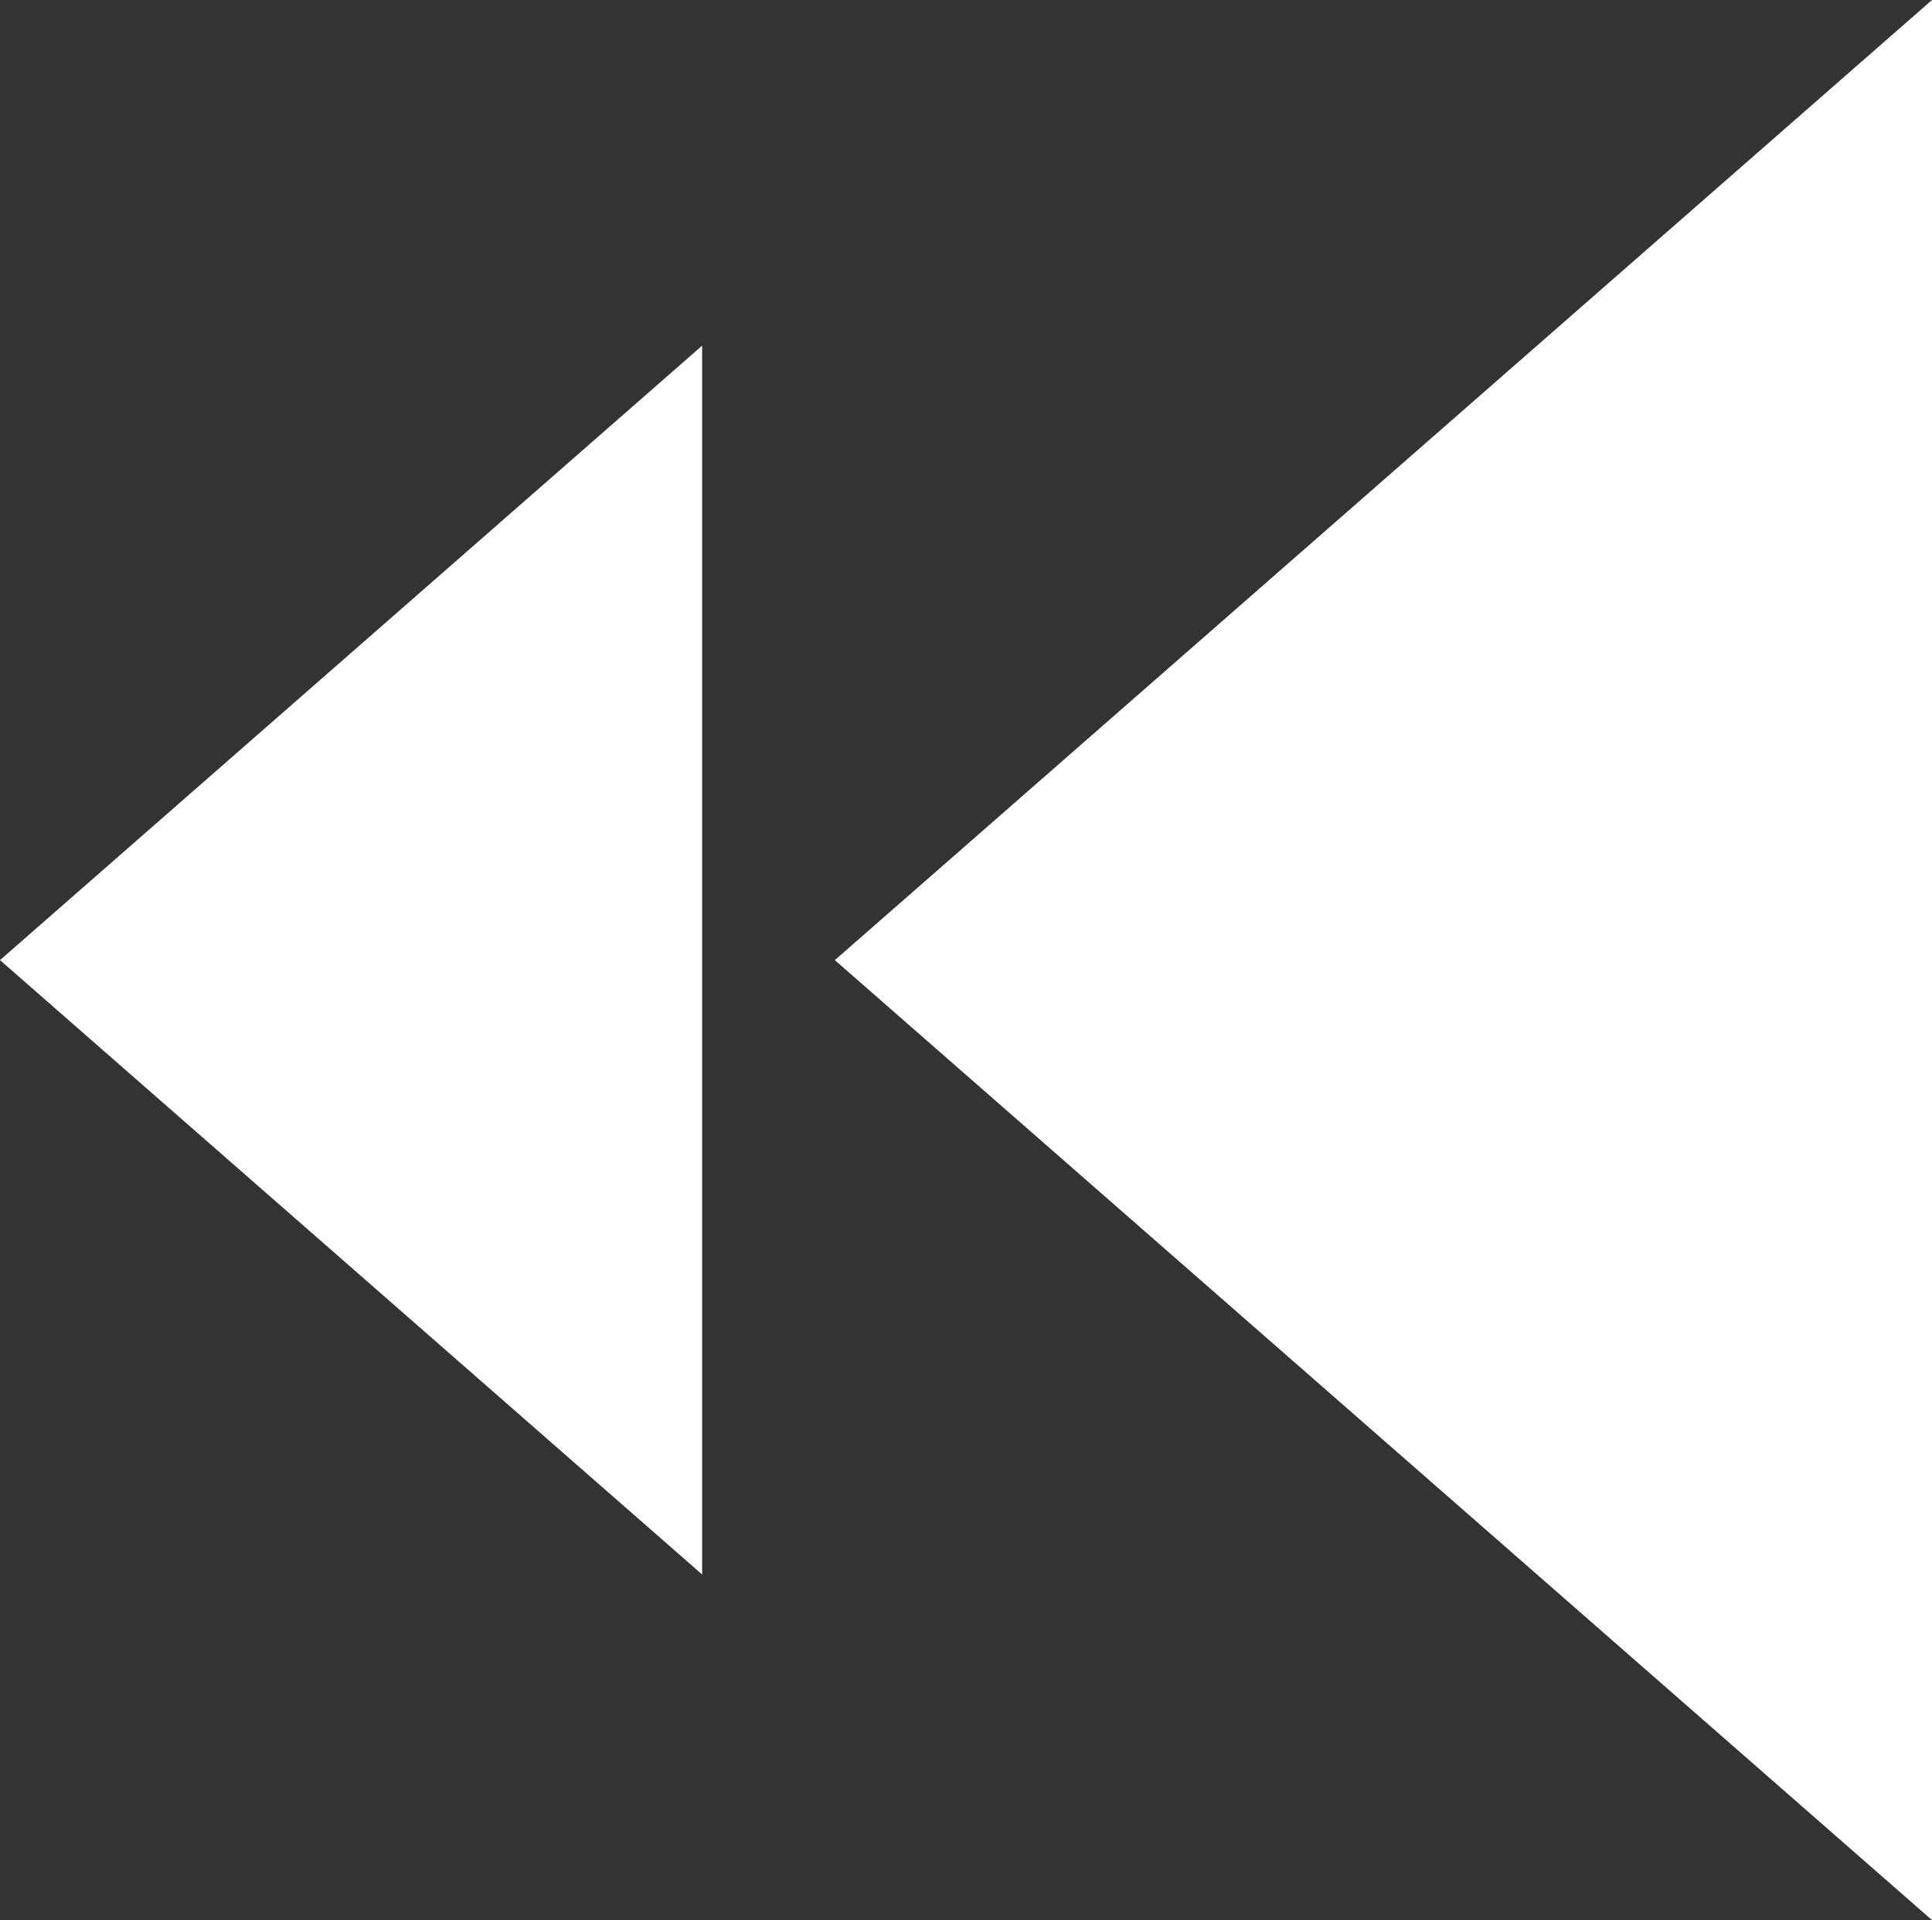
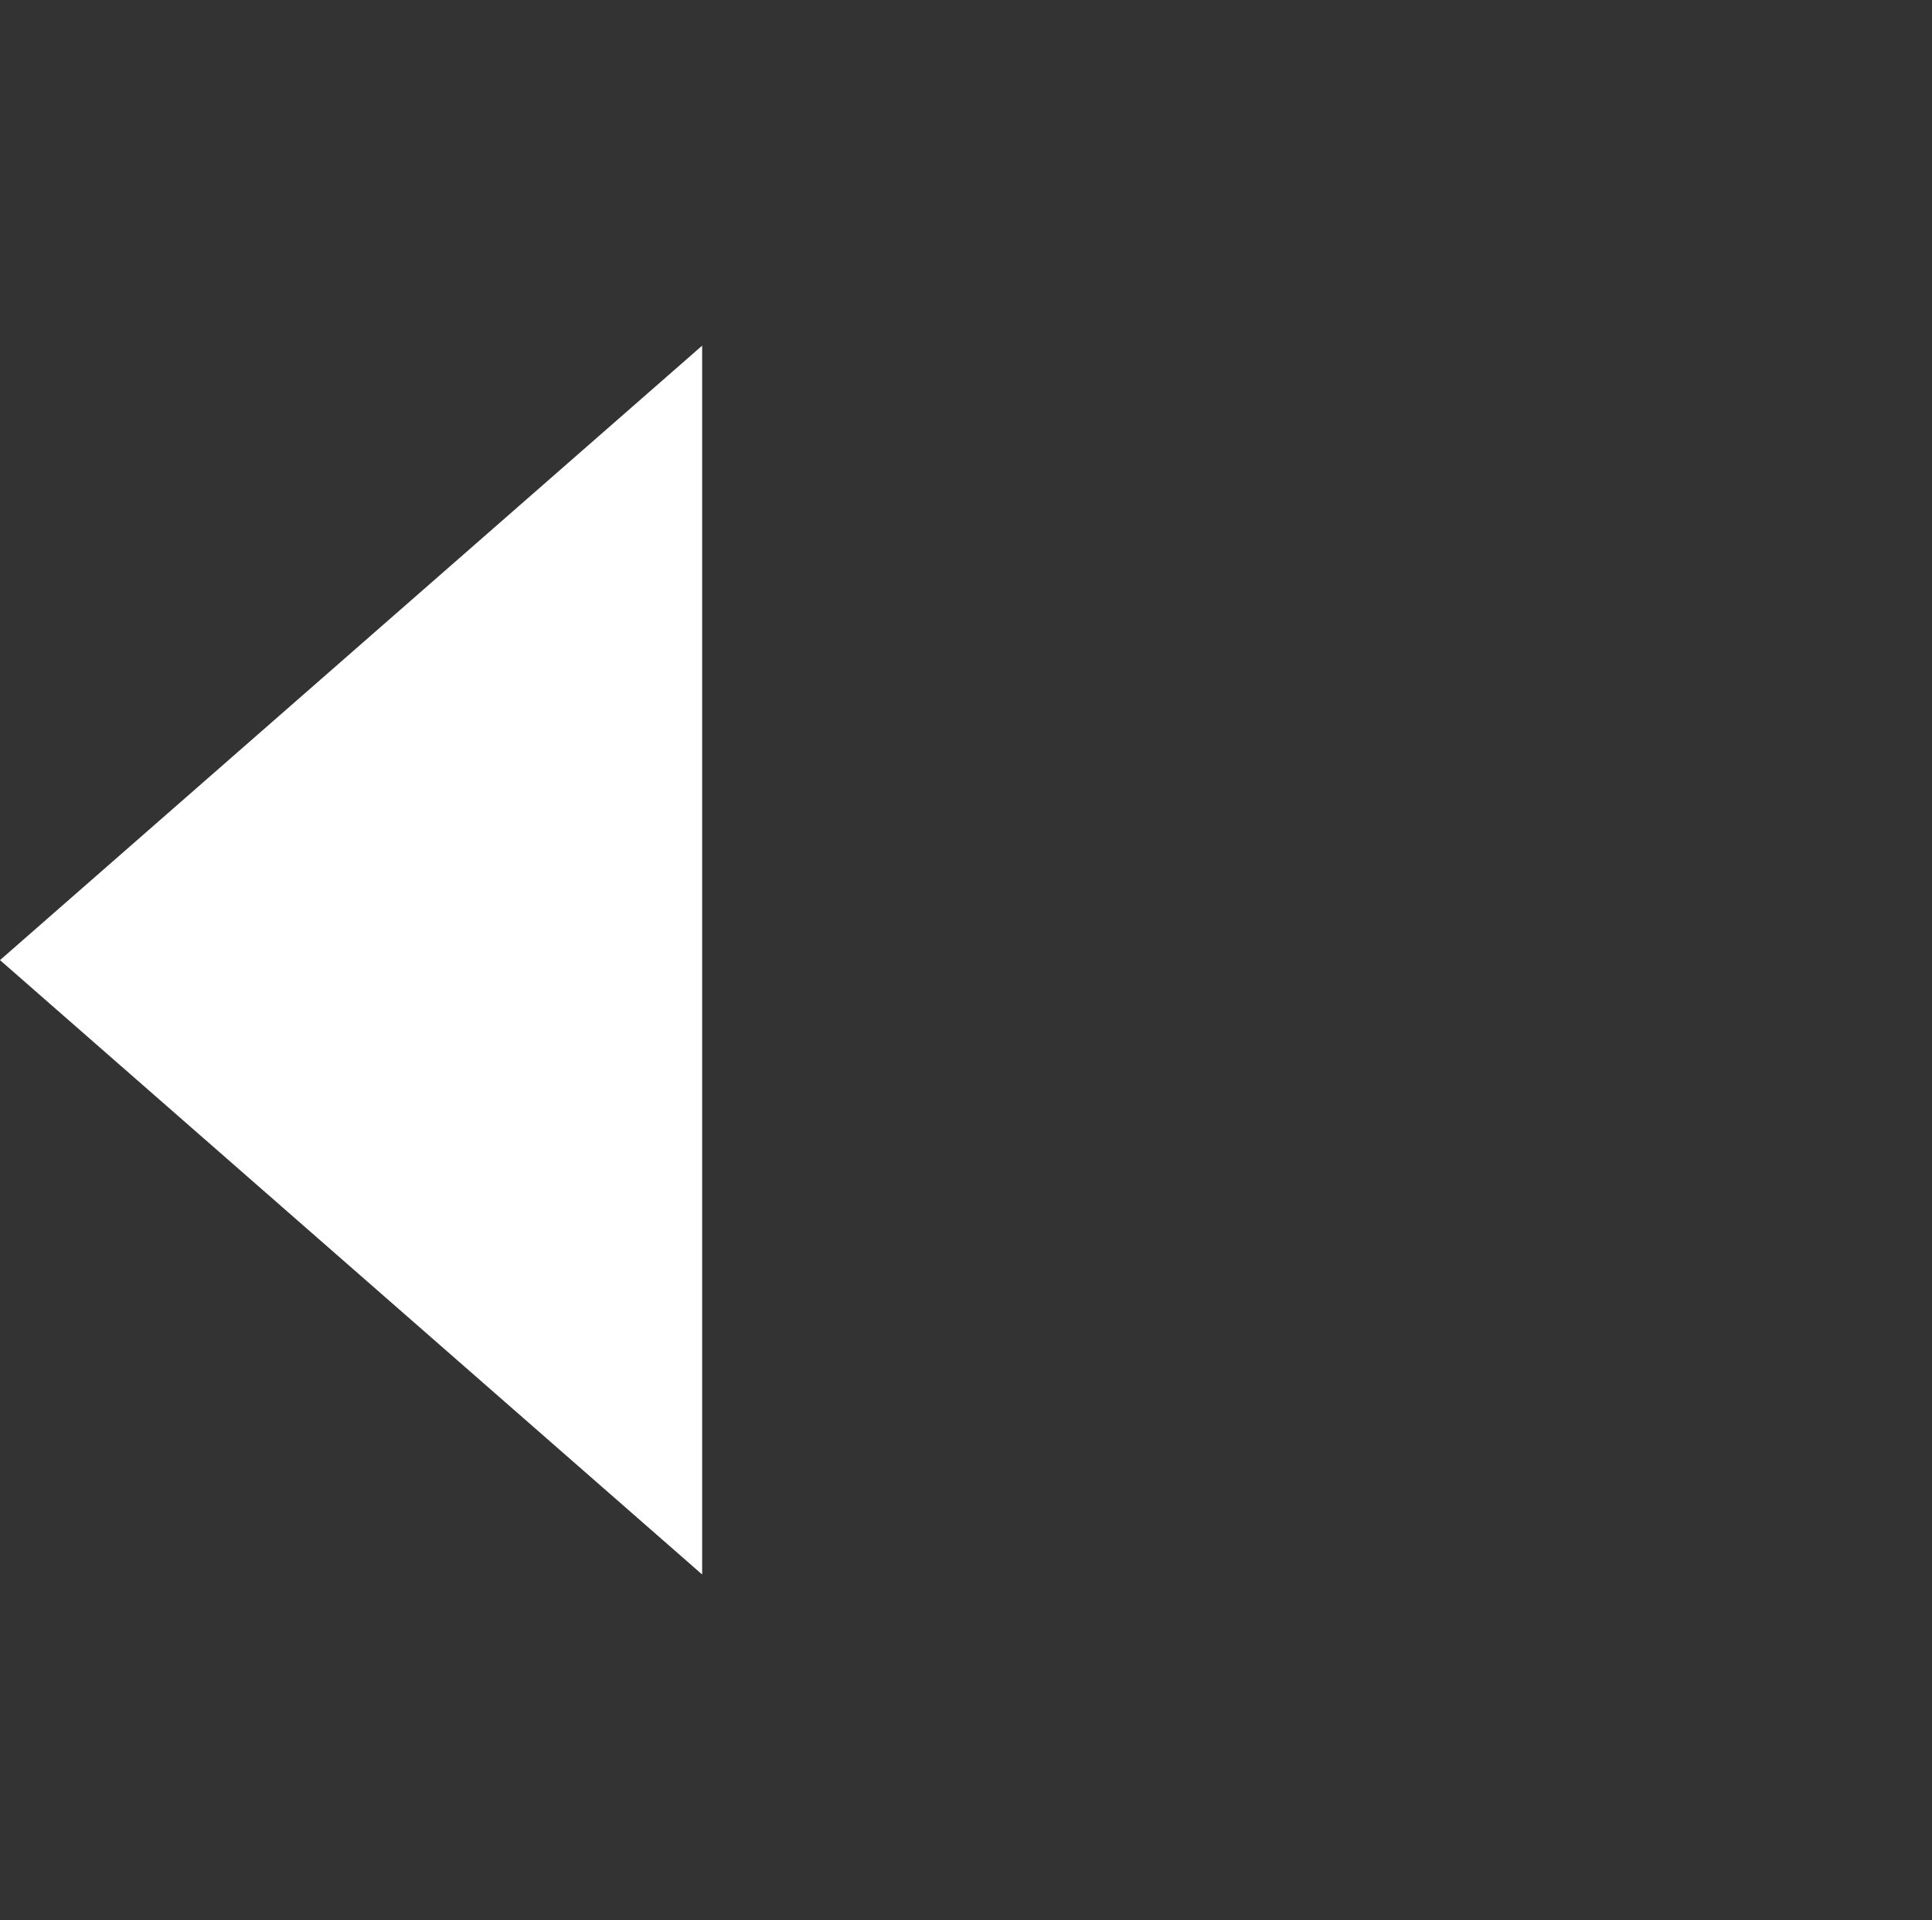
<svg xmlns="http://www.w3.org/2000/svg" version="1.1" x="0px" y="0px" width="57.51px" height="57.168px" viewBox="0 0 57.51 57.168" style="overflow:visible;enable-background:new 0 0 57.51 57.168;" xml:space="preserve">
  <rect x="0" y="0" width="57.51" height="57.168" fill="#333333" stroke="none" />
  <style type="text/css">
	.st0{fill:#FFFFFF;}
</style>
  <defs>
</defs>
-   <path class="st0" d="M57.51,0C46.564,9.581,35.763,19.035,24.851,28.586C35.753,38.127,46.554,47.58,57.51,57.168  C57.51,38.068,57.51,19.145,57.51,0z" />
  <path class="st0" d="M20.901,10.291C13.896,16.423,6.983,22.473,0,28.586c6.977,6.106,13.889,12.155,20.901,18.292  C20.901,34.653,20.901,22.543,20.901,10.291z" />
</svg>